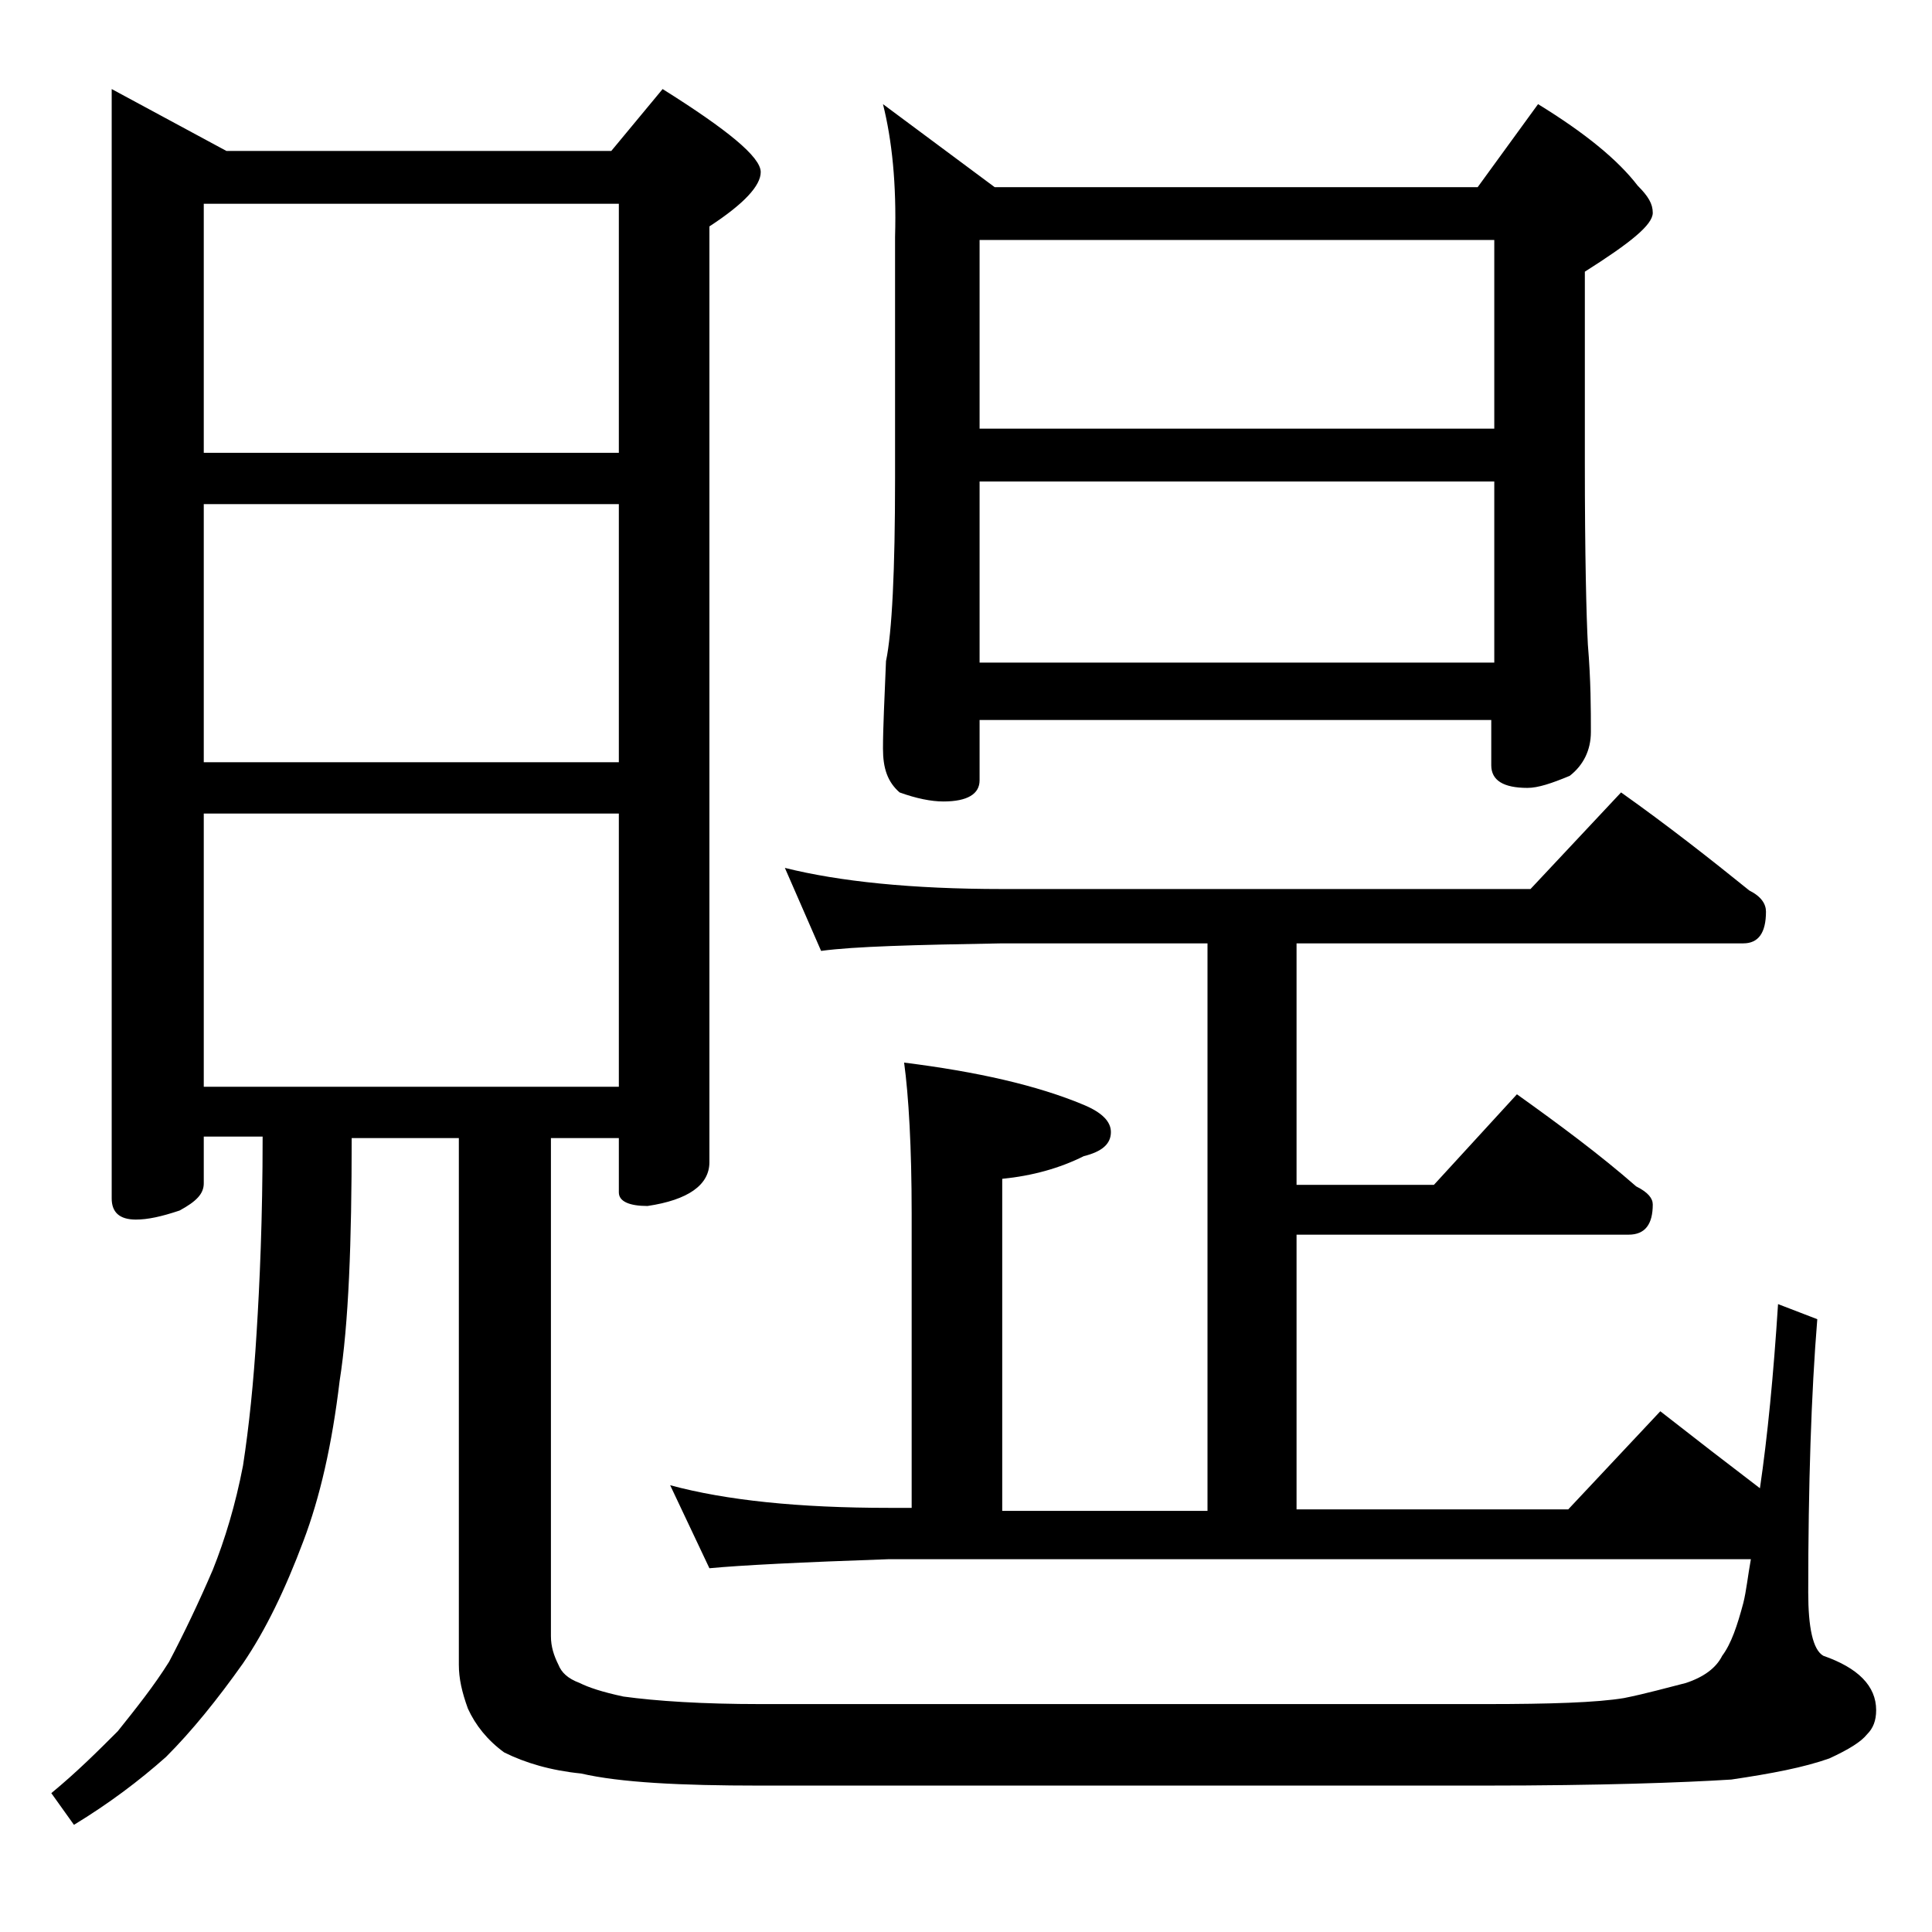
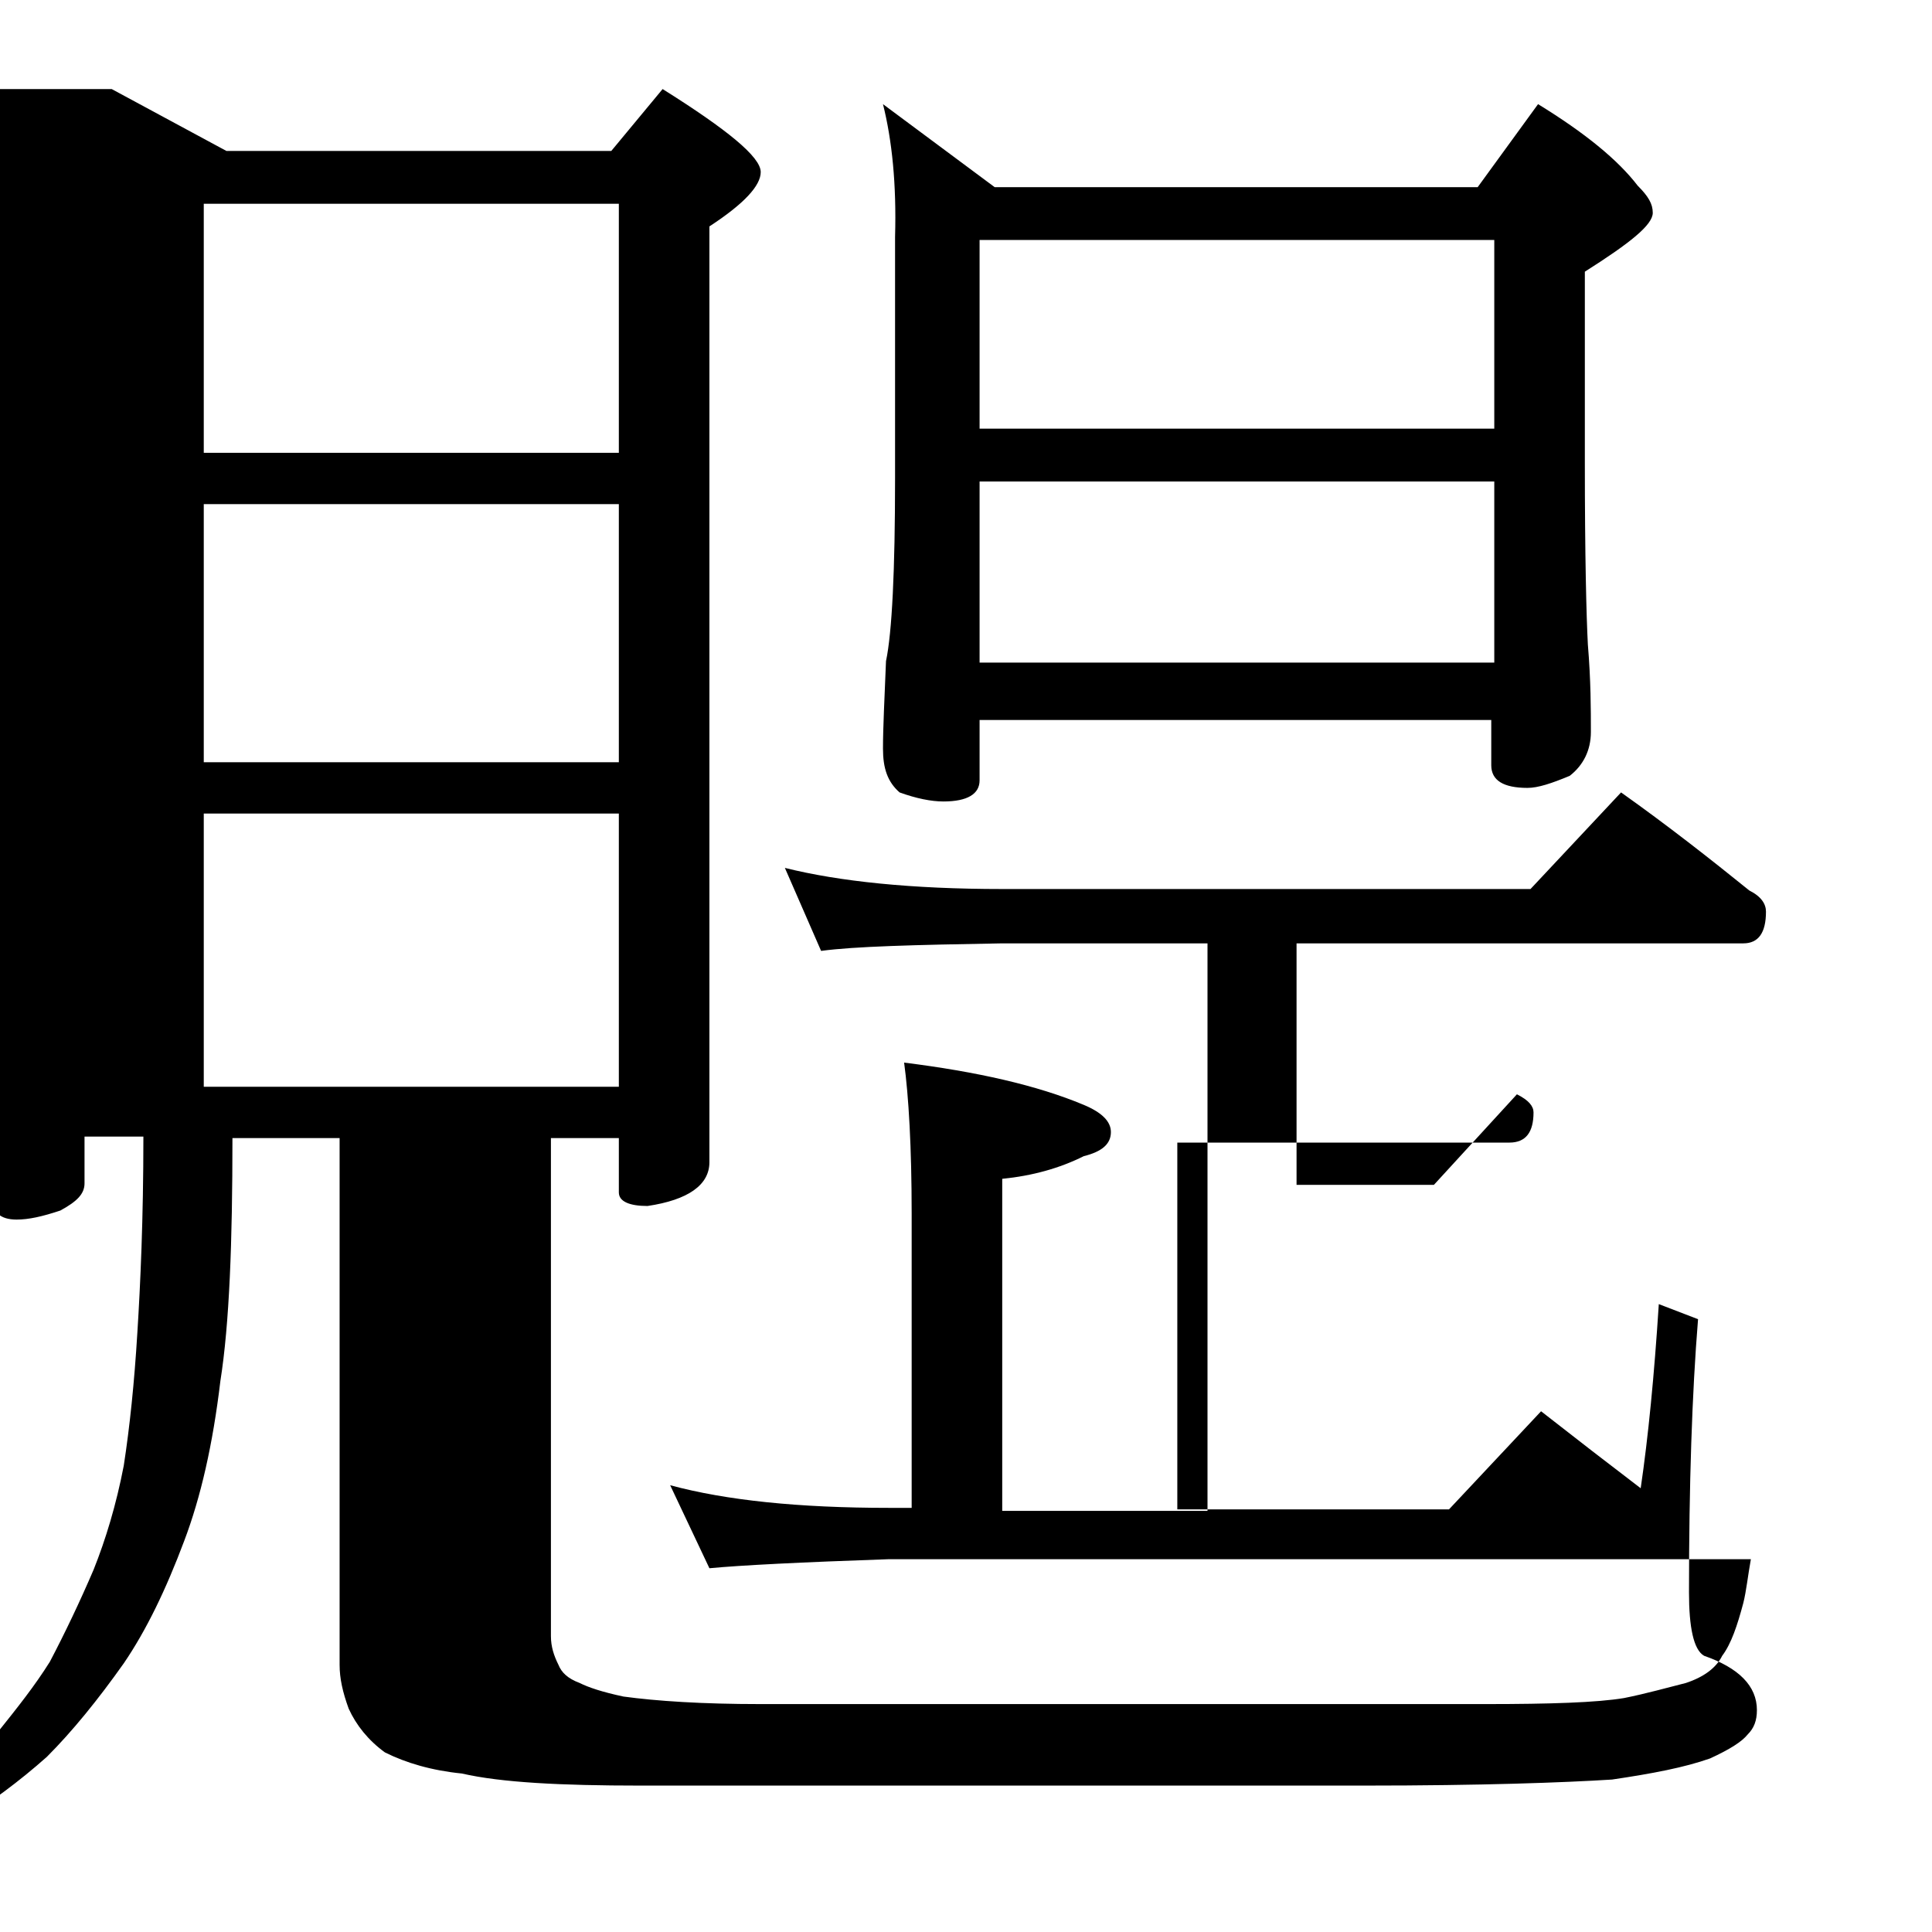
<svg xmlns="http://www.w3.org/2000/svg" version="1.1" id="Layer_1" x="0px" y="0px" viewBox="0 0 128 128" enable-background="new 0 0 128 128" xml:space="preserve">
-   <path d="M7.4,5.9L15,10h25.5l3.4-4.1c4.3,2.7,6.5,4.5,6.5,5.5c0,0.9-1.1,2.1-3.4,3.6v62c0,1.5-1.4,2.5-4.1,2.9  c-1.2,0-1.9-0.3-1.9-0.9v-3.6h-4.5v33c0,0.7,0.2,1.3,0.5,1.9c0.2,0.5,0.6,0.9,1.4,1.2c0.6,0.3,1.5,0.6,2.9,0.9  c2.2,0.3,5.2,0.5,9.1,0.5h48c4.3,0,7.4-0.1,9.2-0.4c1.5-0.3,2.9-0.7,4.1-1c1.2-0.4,2-1,2.4-1.8c0.6-0.8,1-2,1.4-3.5  c0.2-0.8,0.3-1.8,0.5-2.9H58.9c-5.8,0.2-9.8,0.4-11.9,0.6l-2.6-5.5c3.7,1,8.5,1.5,14.5,1.5h1.5V80.4c0-4.4-0.2-7.8-0.5-10  c4.8,0.6,8.8,1.5,11.9,2.8c1.2,0.5,1.8,1.1,1.8,1.8c0,0.8-0.6,1.3-1.8,1.6c-1.6,0.8-3.4,1.3-5.4,1.5v22H80V62.5H66.4  c-5.8,0.1-9.8,0.2-12,0.5L52,57.5c3.6,0.9,8.4,1.4,14.4,1.4h35l6-6.4c3.1,2.2,5.9,4.4,8.5,6.5c0.8,0.4,1.1,0.9,1.1,1.4  c0,1.4-0.5,2.1-1.5,2.1H85.9v16H95l5.5-6c2.8,2,5.5,4,7.9,6.1c0.8,0.4,1.1,0.8,1.1,1.2c0,1.3-0.5,2-1.6,2h-22V100h18l6.1-6.5  c2.3,1.8,4.5,3.5,6.6,5.1c0.5-3.4,0.9-7.5,1.2-12.2l2.6,1c-0.4,4.9-0.6,11-0.6,18.1c0,2.3,0.3,3.8,1,4.2c2.3,0.8,3.5,2,3.5,3.6  c0,0.7-0.2,1.2-0.6,1.6c-0.4,0.5-1.2,1-2.5,1.6c-1.7,0.6-3.8,1-6.5,1.4c-3.2,0.2-8.6,0.4-16.4,0.4h-48c-5.2,0-9.2-0.2-11.8-0.8  c-2-0.2-3.7-0.7-5.1-1.4c-1.1-0.8-1.9-1.8-2.4-2.9c-0.4-1.1-0.6-2-0.6-2.9V75.4h-7.1c0,6.9-0.2,12.3-0.8,16.1  c-0.5,4.2-1.3,7.7-2.4,10.6c-1.2,3.2-2.5,5.9-4,8.1c-1.7,2.4-3.4,4.5-5.1,6.2c-1.8,1.6-3.8,3.1-6.1,4.5l-1.5-2.1  c1.7-1.4,3.1-2.8,4.4-4.1c1.2-1.5,2.4-3,3.4-4.6c1-1.9,2-4,2.9-6.1c0.8-2,1.5-4.3,2-6.9c0.4-2.6,0.7-5.5,0.9-8.8  c0.2-3.2,0.4-7.5,0.4-13h-3.9v3.1c0,0.7-0.5,1.2-1.6,1.8c-1.2,0.4-2.1,0.6-2.9,0.6c-1.1,0-1.6-0.5-1.6-1.4V5.9z M13.5,30H41V13.5  H13.5V30z M13.5,50.5H41V33.4H13.5V50.5z M13.5,72H41V53.9H13.5V72z M58.5,6.9l7.4,5.5h32l4-5.5c3.1,1.9,5.3,3.7,6.6,5.4  c0.7,0.7,1,1.2,1,1.8c0,0.8-1.5,2-4.5,3.9v12.6c0,6.2,0.1,10.2,0.2,12.1c0.2,2.4,0.2,4.3,0.2,5.8c0,1.2-0.5,2.2-1.4,2.9  c-1.2,0.5-2.1,0.8-2.8,0.8c-1.6,0-2.4-0.5-2.4-1.5v-3H64.9v4c0,0.9-0.8,1.4-2.4,1.4c-0.8,0-1.8-0.2-2.9-0.6  c-0.8-0.7-1.1-1.6-1.1-2.9c0-1.4,0.1-3.3,0.2-5.8c0.4-1.9,0.6-6,0.6-12.1v-16C59.4,12.2,59.1,9.3,58.5,6.9z M64.9,28.4H99V15.9H64.9  V28.4z M64.9,43.9H99v-12H64.9V43.9z" />
+   <path d="M7.4,5.9L15,10h25.5l3.4-4.1c4.3,2.7,6.5,4.5,6.5,5.5c0,0.9-1.1,2.1-3.4,3.6v62c0,1.5-1.4,2.5-4.1,2.9  c-1.2,0-1.9-0.3-1.9-0.9v-3.6h-4.5v33c0,0.7,0.2,1.3,0.5,1.9c0.2,0.5,0.6,0.9,1.4,1.2c0.6,0.3,1.5,0.6,2.9,0.9  c2.2,0.3,5.2,0.5,9.1,0.5h48c4.3,0,7.4-0.1,9.2-0.4c1.5-0.3,2.9-0.7,4.1-1c1.2-0.4,2-1,2.4-1.8c0.6-0.8,1-2,1.4-3.5  c0.2-0.8,0.3-1.8,0.5-2.9H58.9c-5.8,0.2-9.8,0.4-11.9,0.6l-2.6-5.5c3.7,1,8.5,1.5,14.5,1.5h1.5V80.4c0-4.4-0.2-7.8-0.5-10  c4.8,0.6,8.8,1.5,11.9,2.8c1.2,0.5,1.8,1.1,1.8,1.8c0,0.8-0.6,1.3-1.8,1.6c-1.6,0.8-3.4,1.3-5.4,1.5v22H80V62.5H66.4  c-5.8,0.1-9.8,0.2-12,0.5L52,57.5c3.6,0.9,8.4,1.4,14.4,1.4h35l6-6.4c3.1,2.2,5.9,4.4,8.5,6.5c0.8,0.4,1.1,0.9,1.1,1.4  c0,1.4-0.5,2.1-1.5,2.1H85.9v16H95l5.5-6c0.8,0.4,1.1,0.8,1.1,1.2c0,1.3-0.5,2-1.6,2h-22V100h18l6.1-6.5  c2.3,1.8,4.5,3.5,6.6,5.1c0.5-3.4,0.9-7.5,1.2-12.2l2.6,1c-0.4,4.9-0.6,11-0.6,18.1c0,2.3,0.3,3.8,1,4.2c2.3,0.8,3.5,2,3.5,3.6  c0,0.7-0.2,1.2-0.6,1.6c-0.4,0.5-1.2,1-2.5,1.6c-1.7,0.6-3.8,1-6.5,1.4c-3.2,0.2-8.6,0.4-16.4,0.4h-48c-5.2,0-9.2-0.2-11.8-0.8  c-2-0.2-3.7-0.7-5.1-1.4c-1.1-0.8-1.9-1.8-2.4-2.9c-0.4-1.1-0.6-2-0.6-2.9V75.4h-7.1c0,6.9-0.2,12.3-0.8,16.1  c-0.5,4.2-1.3,7.7-2.4,10.6c-1.2,3.2-2.5,5.9-4,8.1c-1.7,2.4-3.4,4.5-5.1,6.2c-1.8,1.6-3.8,3.1-6.1,4.5l-1.5-2.1  c1.7-1.4,3.1-2.8,4.4-4.1c1.2-1.5,2.4-3,3.4-4.6c1-1.9,2-4,2.9-6.1c0.8-2,1.5-4.3,2-6.9c0.4-2.6,0.7-5.5,0.9-8.8  c0.2-3.2,0.4-7.5,0.4-13h-3.9v3.1c0,0.7-0.5,1.2-1.6,1.8c-1.2,0.4-2.1,0.6-2.9,0.6c-1.1,0-1.6-0.5-1.6-1.4V5.9z M13.5,30H41V13.5  H13.5V30z M13.5,50.5H41V33.4H13.5V50.5z M13.5,72H41V53.9H13.5V72z M58.5,6.9l7.4,5.5h32l4-5.5c3.1,1.9,5.3,3.7,6.6,5.4  c0.7,0.7,1,1.2,1,1.8c0,0.8-1.5,2-4.5,3.9v12.6c0,6.2,0.1,10.2,0.2,12.1c0.2,2.4,0.2,4.3,0.2,5.8c0,1.2-0.5,2.2-1.4,2.9  c-1.2,0.5-2.1,0.8-2.8,0.8c-1.6,0-2.4-0.5-2.4-1.5v-3H64.9v4c0,0.9-0.8,1.4-2.4,1.4c-0.8,0-1.8-0.2-2.9-0.6  c-0.8-0.7-1.1-1.6-1.1-2.9c0-1.4,0.1-3.3,0.2-5.8c0.4-1.9,0.6-6,0.6-12.1v-16C59.4,12.2,59.1,9.3,58.5,6.9z M64.9,28.4H99V15.9H64.9  V28.4z M64.9,43.9H99v-12H64.9V43.9z" />
</svg>